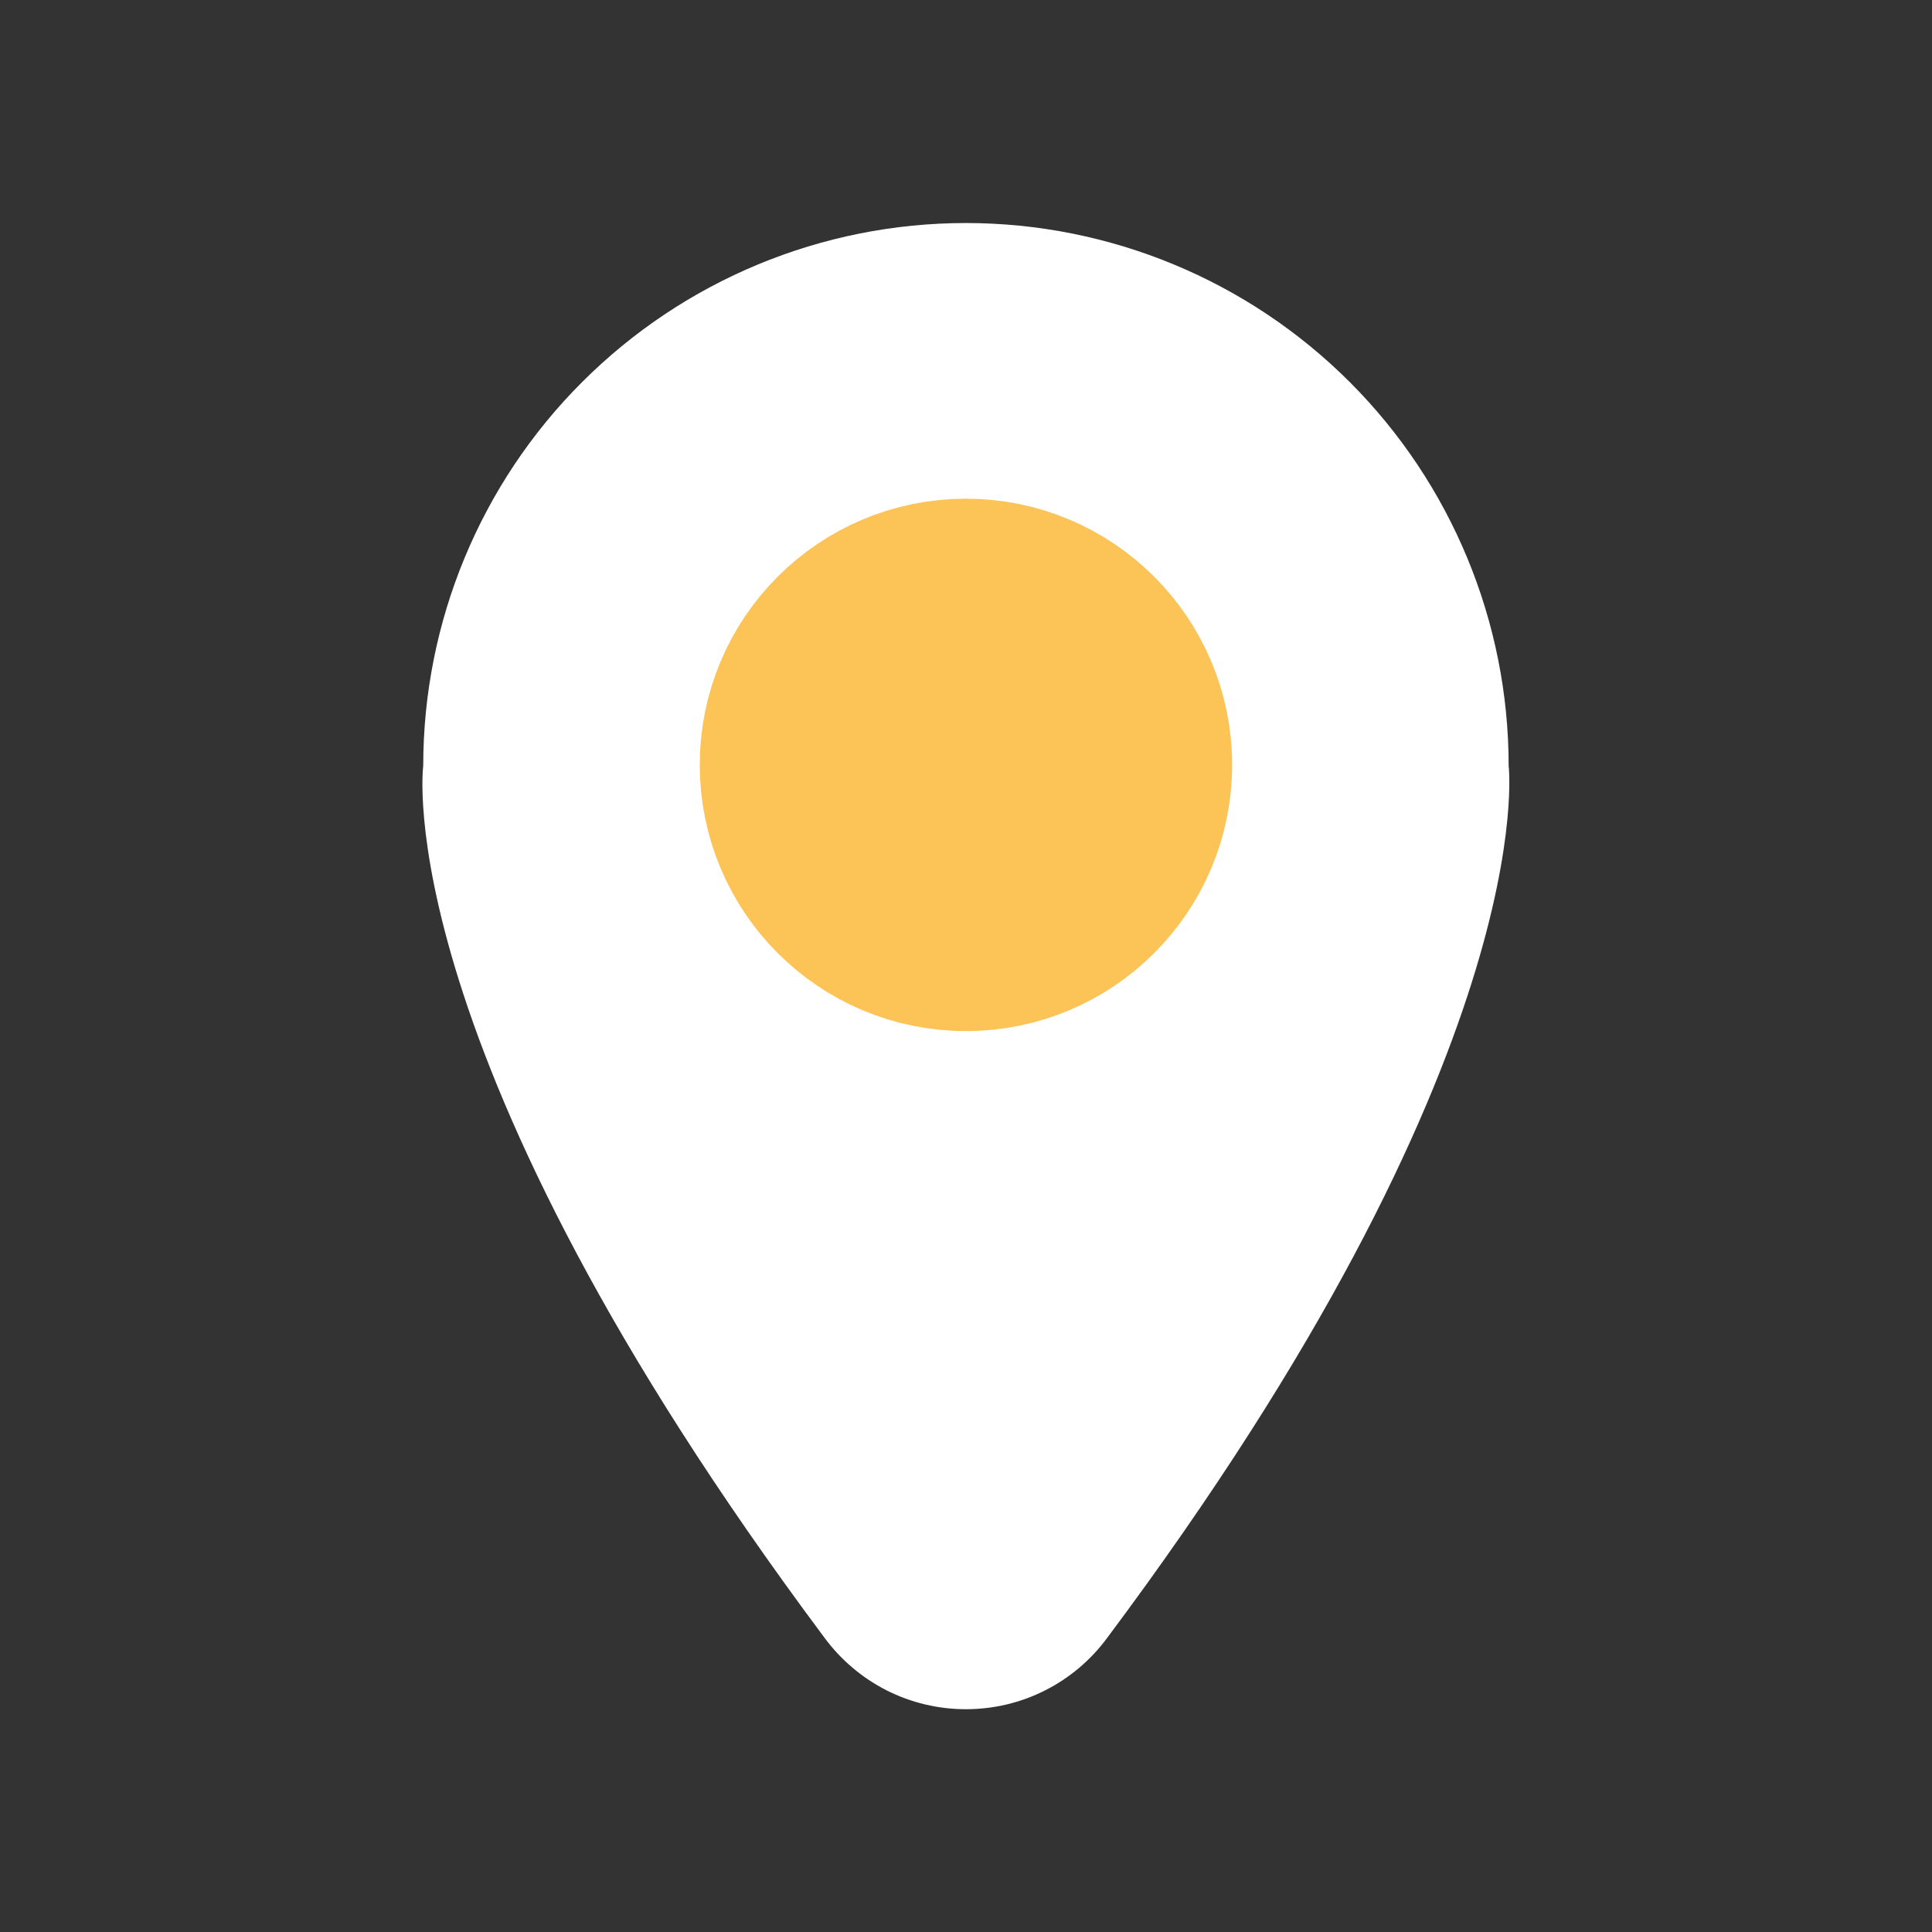
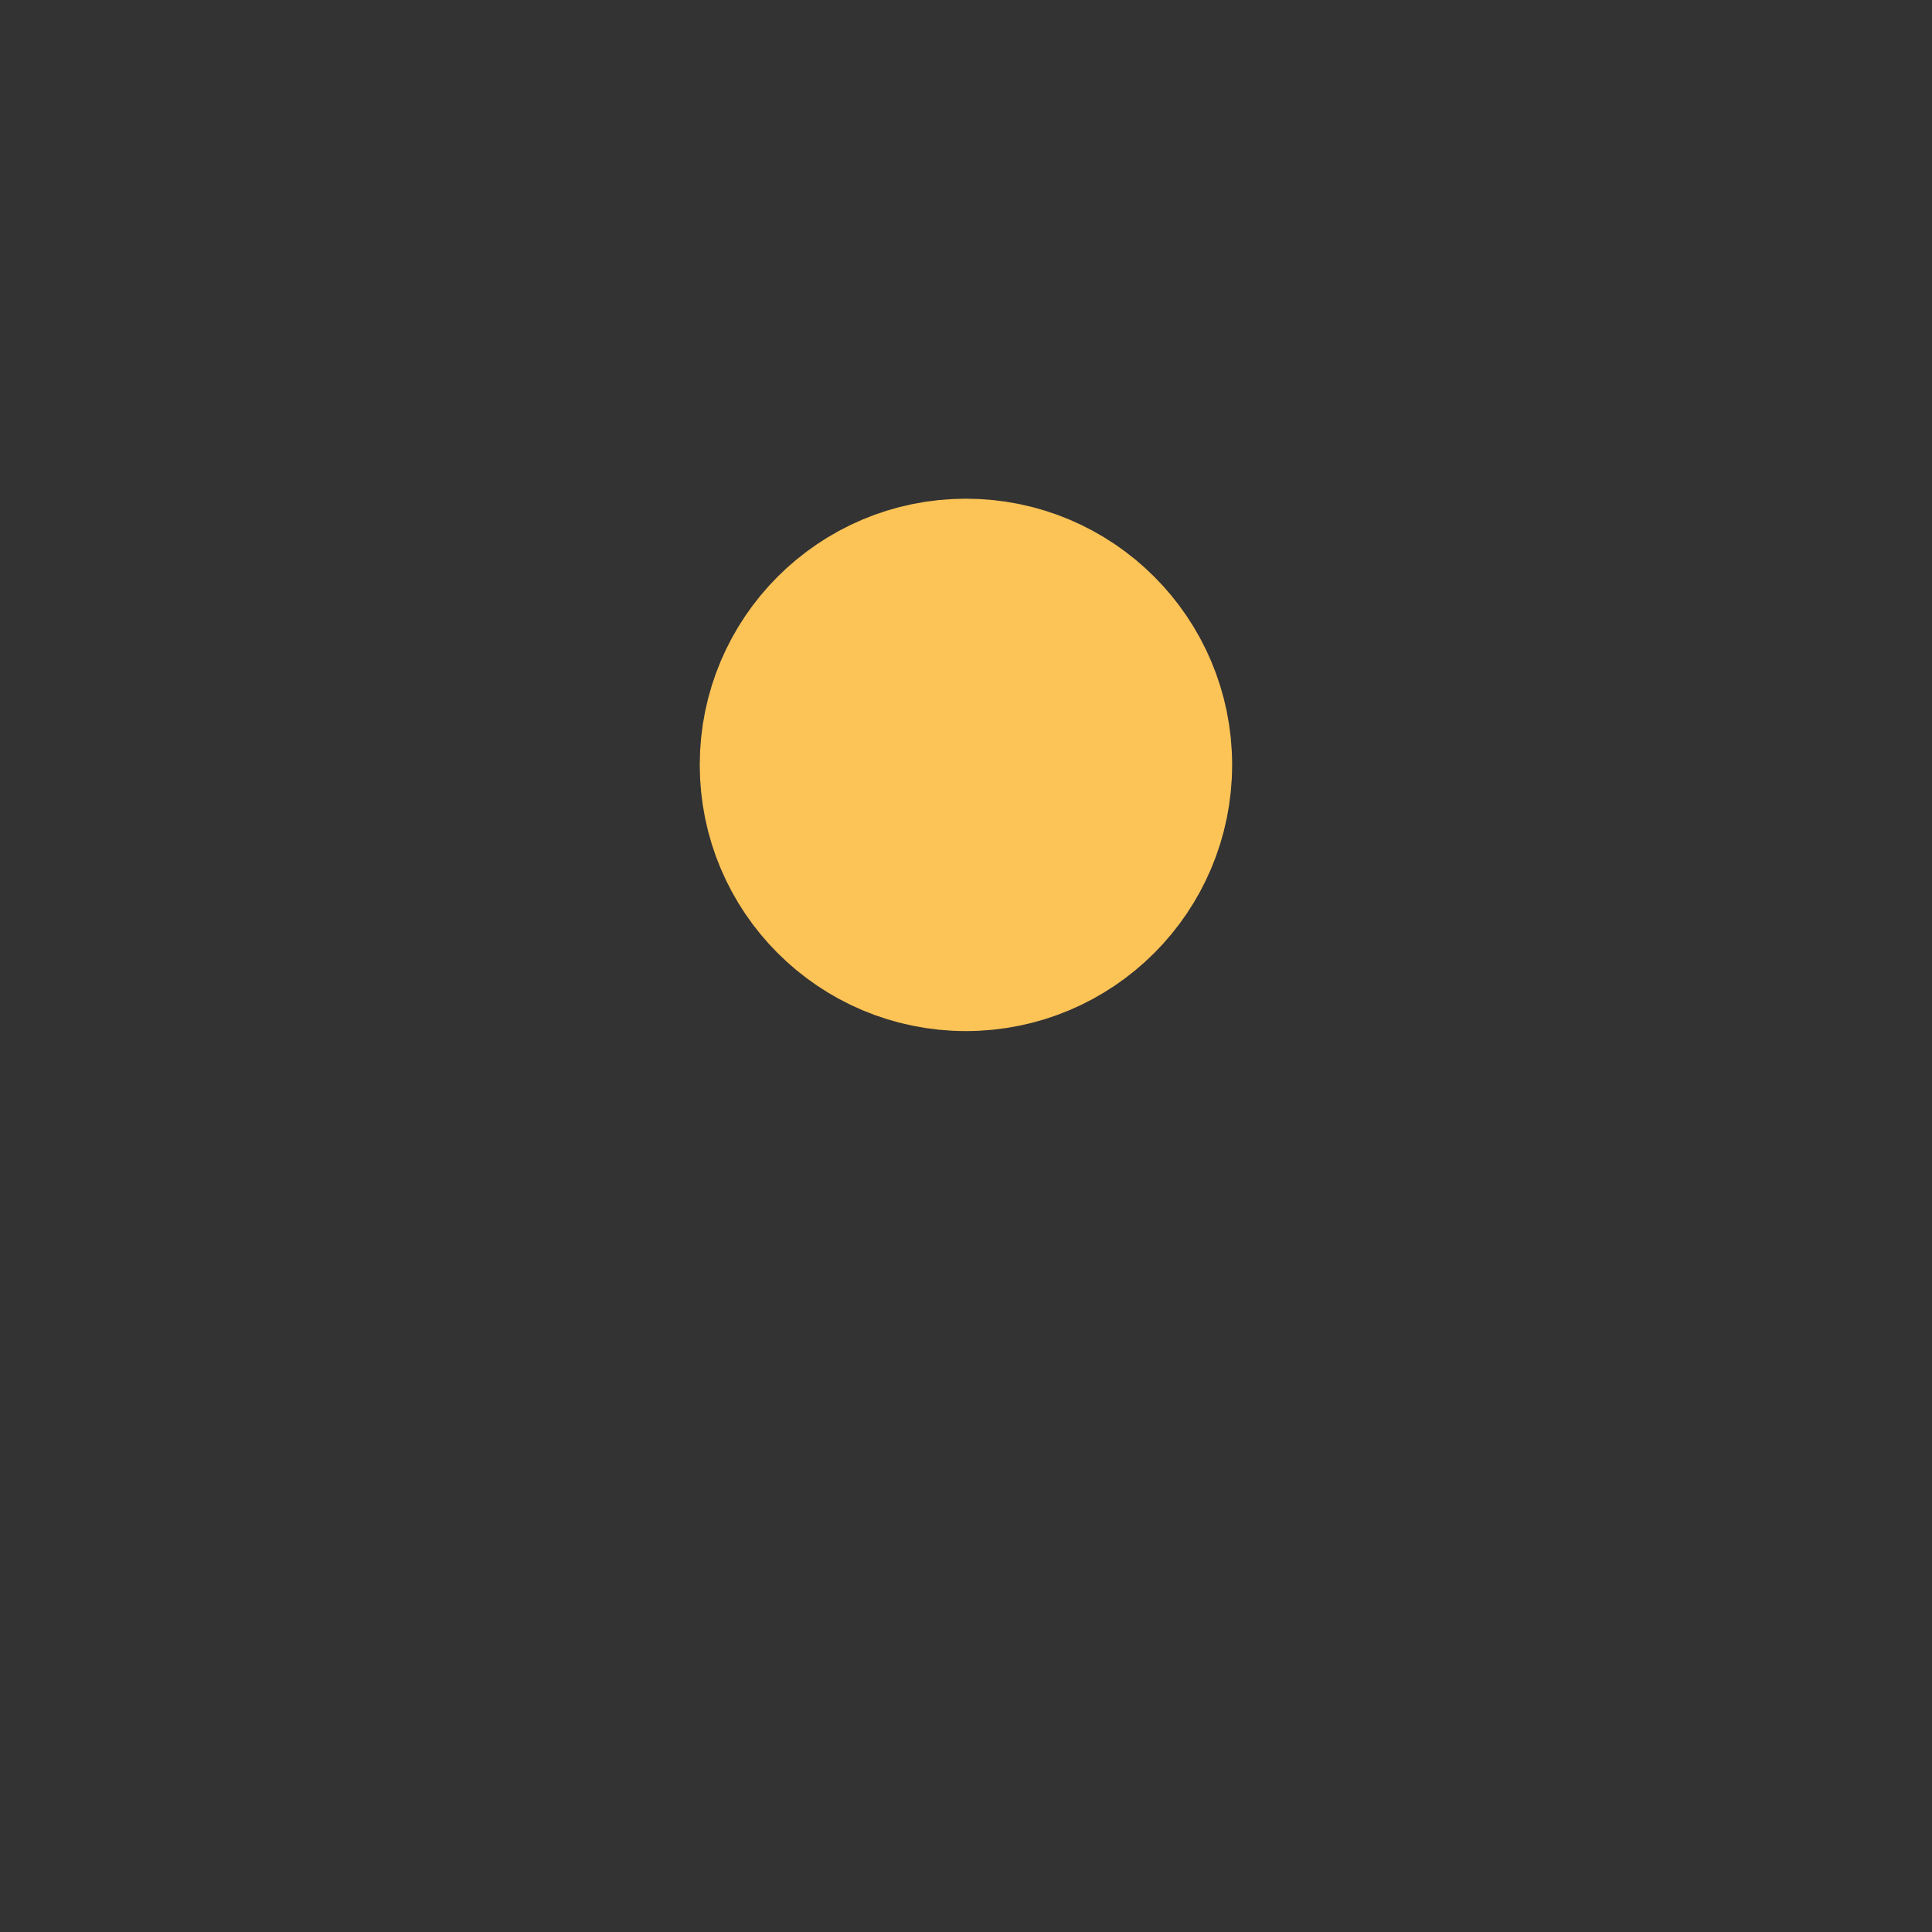
<svg xmlns="http://www.w3.org/2000/svg" width="16" height="16" viewBox="0 0 16 16" fill="none">
  <rect x="0" y="0" width="16" height="16" fill="#333333" stroke="none" />
-   <path d="M9.17 13.563C9.035 13.747 8.859 13.896 8.655 13.999C8.452 14.102 8.227 14.155 7.999 14.155C7.771 14.155 7.547 14.102 7.343 13.999C7.14 13.896 6.964 13.747 6.828 13.563C3.192 8.691 3.505 6.342 3.505 6.342C3.505 5.15 3.978 4.006 4.821 3.164C5.664 2.321 6.807 1.847 7.999 1.847C9.191 1.847 10.335 2.321 11.178 3.164C12.02 4.006 12.494 5.15 12.494 6.342C12.494 6.342 12.785 8.727 9.17 13.563Z" fill="white" />
  <path d="M7.999 7.789C8.803 7.789 9.454 7.138 9.454 6.334C9.454 5.531 8.803 4.88 7.999 4.88C7.196 4.88 6.545 5.531 6.545 6.334C6.545 7.138 7.196 7.789 7.999 7.789Z" fill="#FCC357" stroke="#FCC357" stroke-width="1.5" stroke-linecap="round" stroke-linejoin="round" />
</svg>